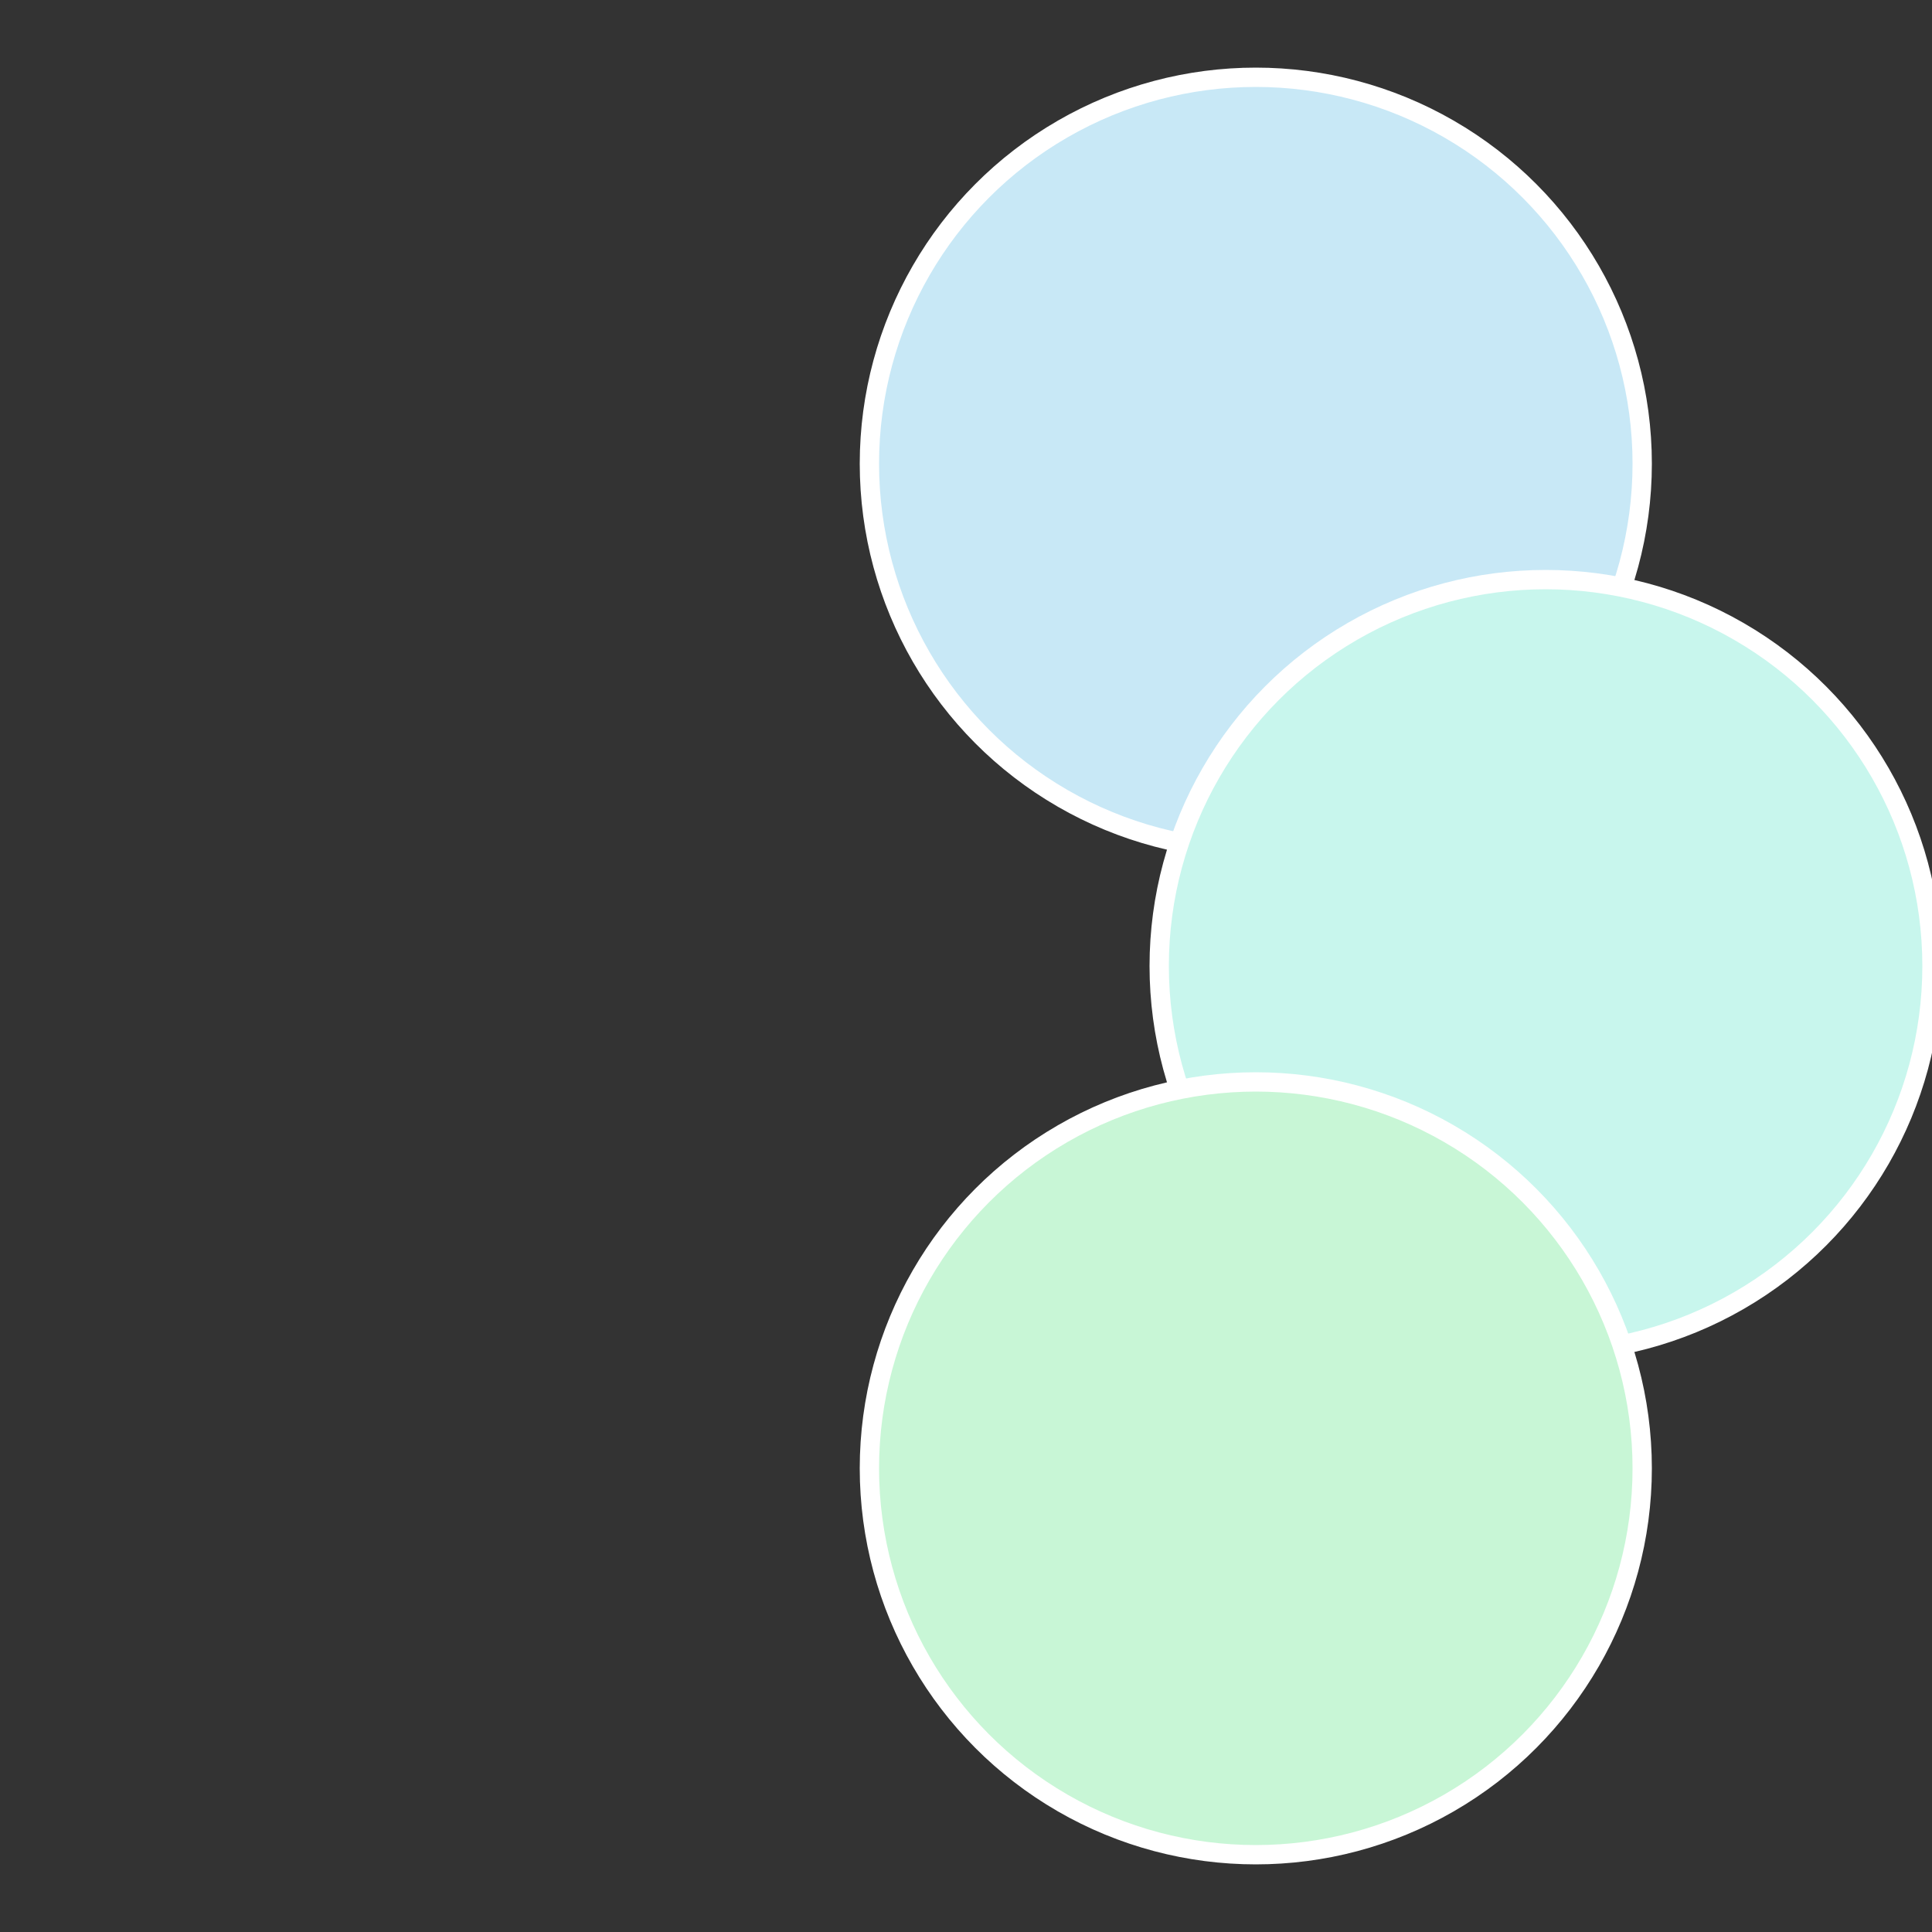
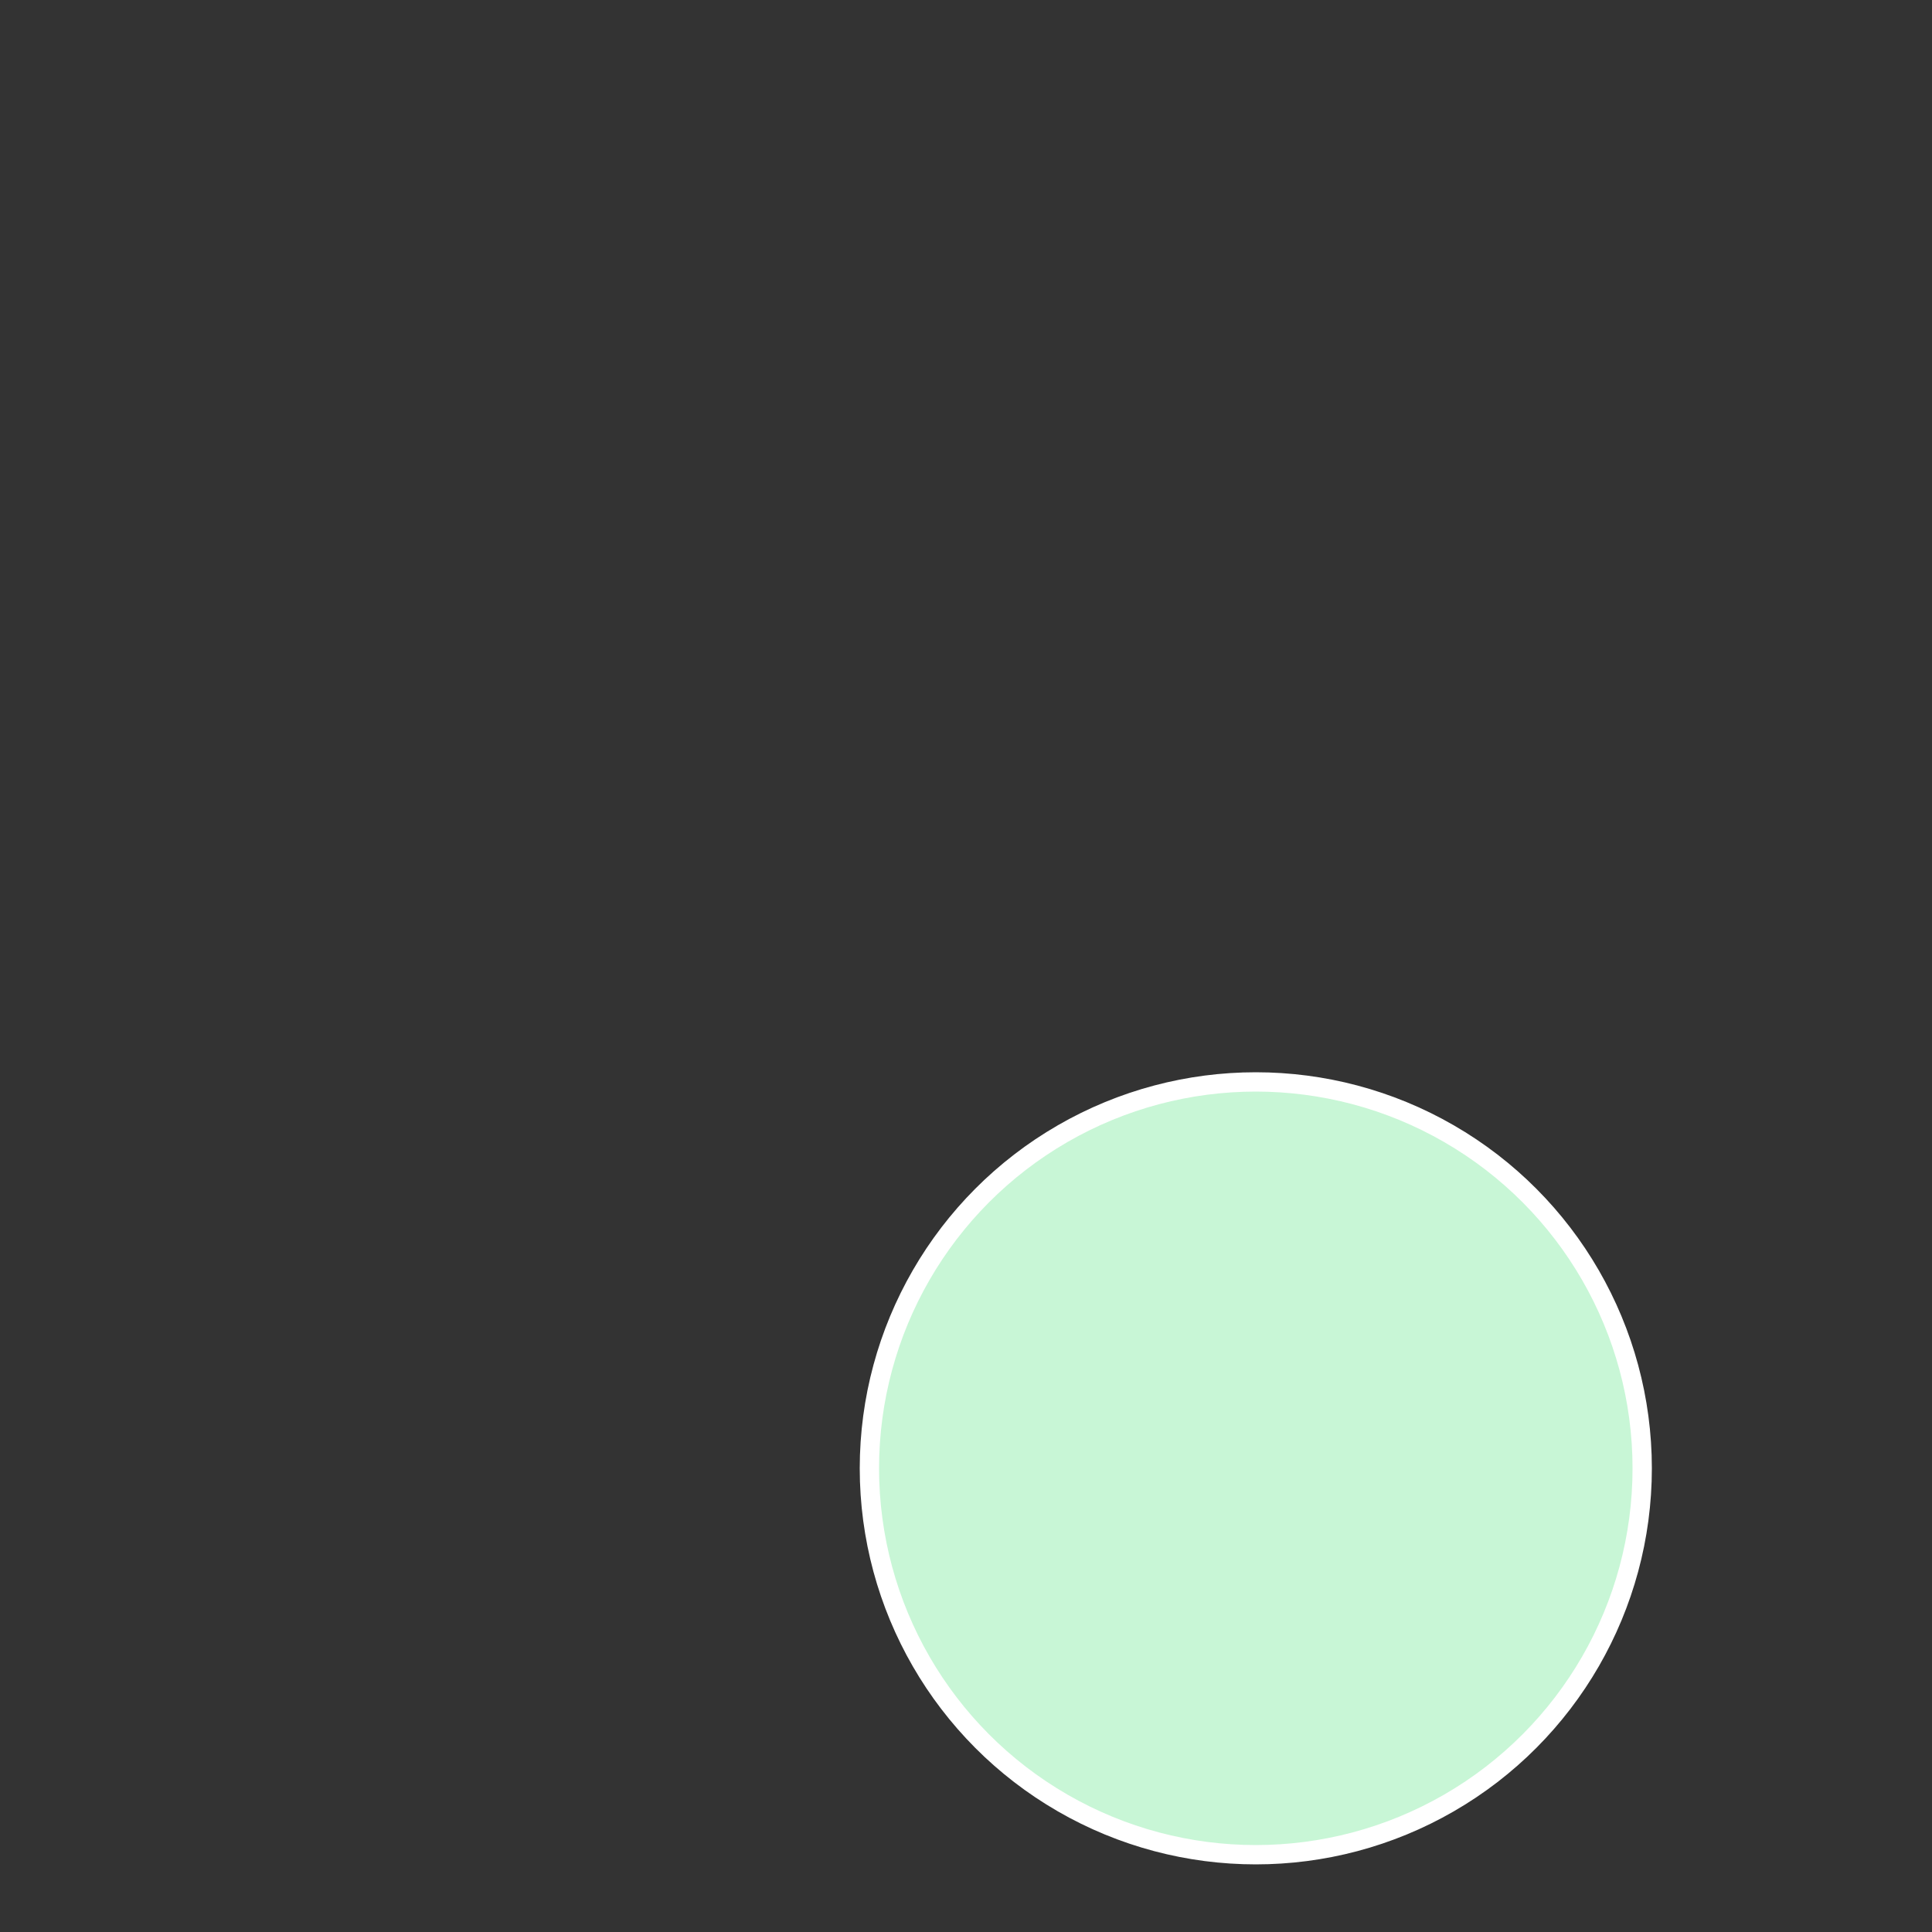
<svg xmlns="http://www.w3.org/2000/svg" width="500" height="500" viewBox="-1 -1 2 2">
  <rect x="-1" y="-1" width="2" height="2" fill="#333333" stroke="none" />
-   <circle cx="0.3" cy="-0.52" r="0.4" fill="#c8e8f6" stroke="#fff" stroke-width="1%" />
-   <circle cx="0.6" cy="0" r="0.4" fill="#c8f6ed" stroke="#fff" stroke-width="1%" />
  <circle cx="0.3" cy="0.52" r="0.4" fill="#c8f6d6" stroke="#fff" stroke-width="1%" />
</svg>